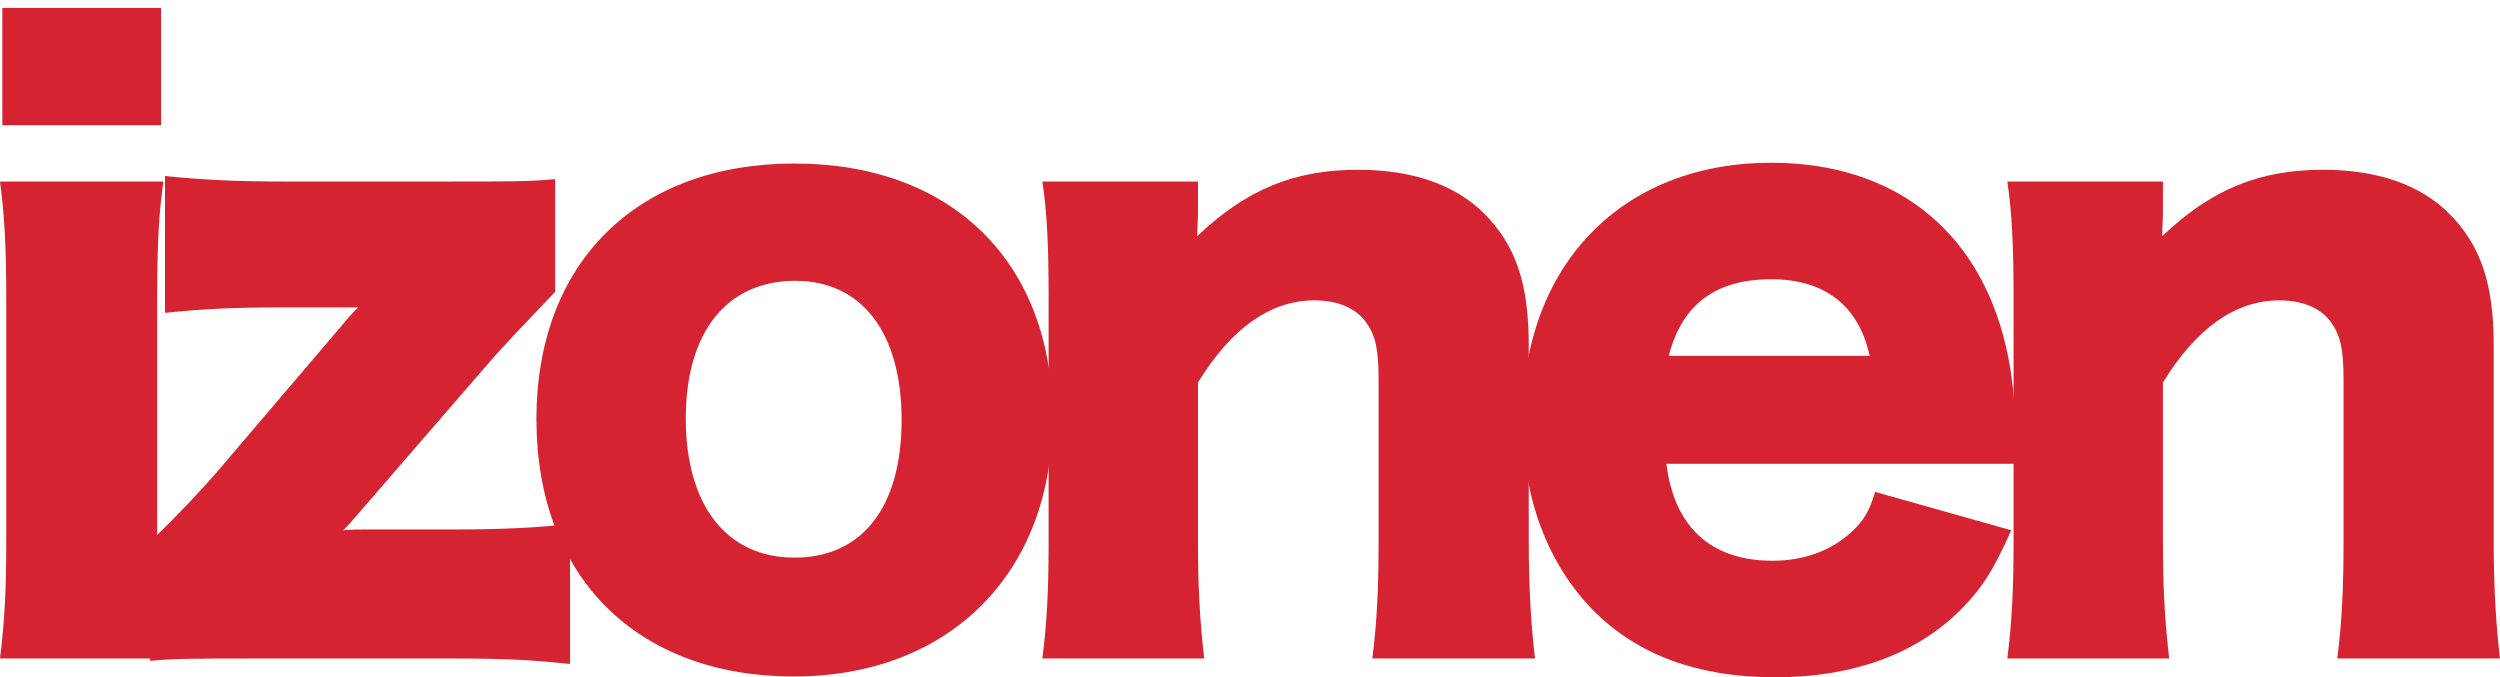
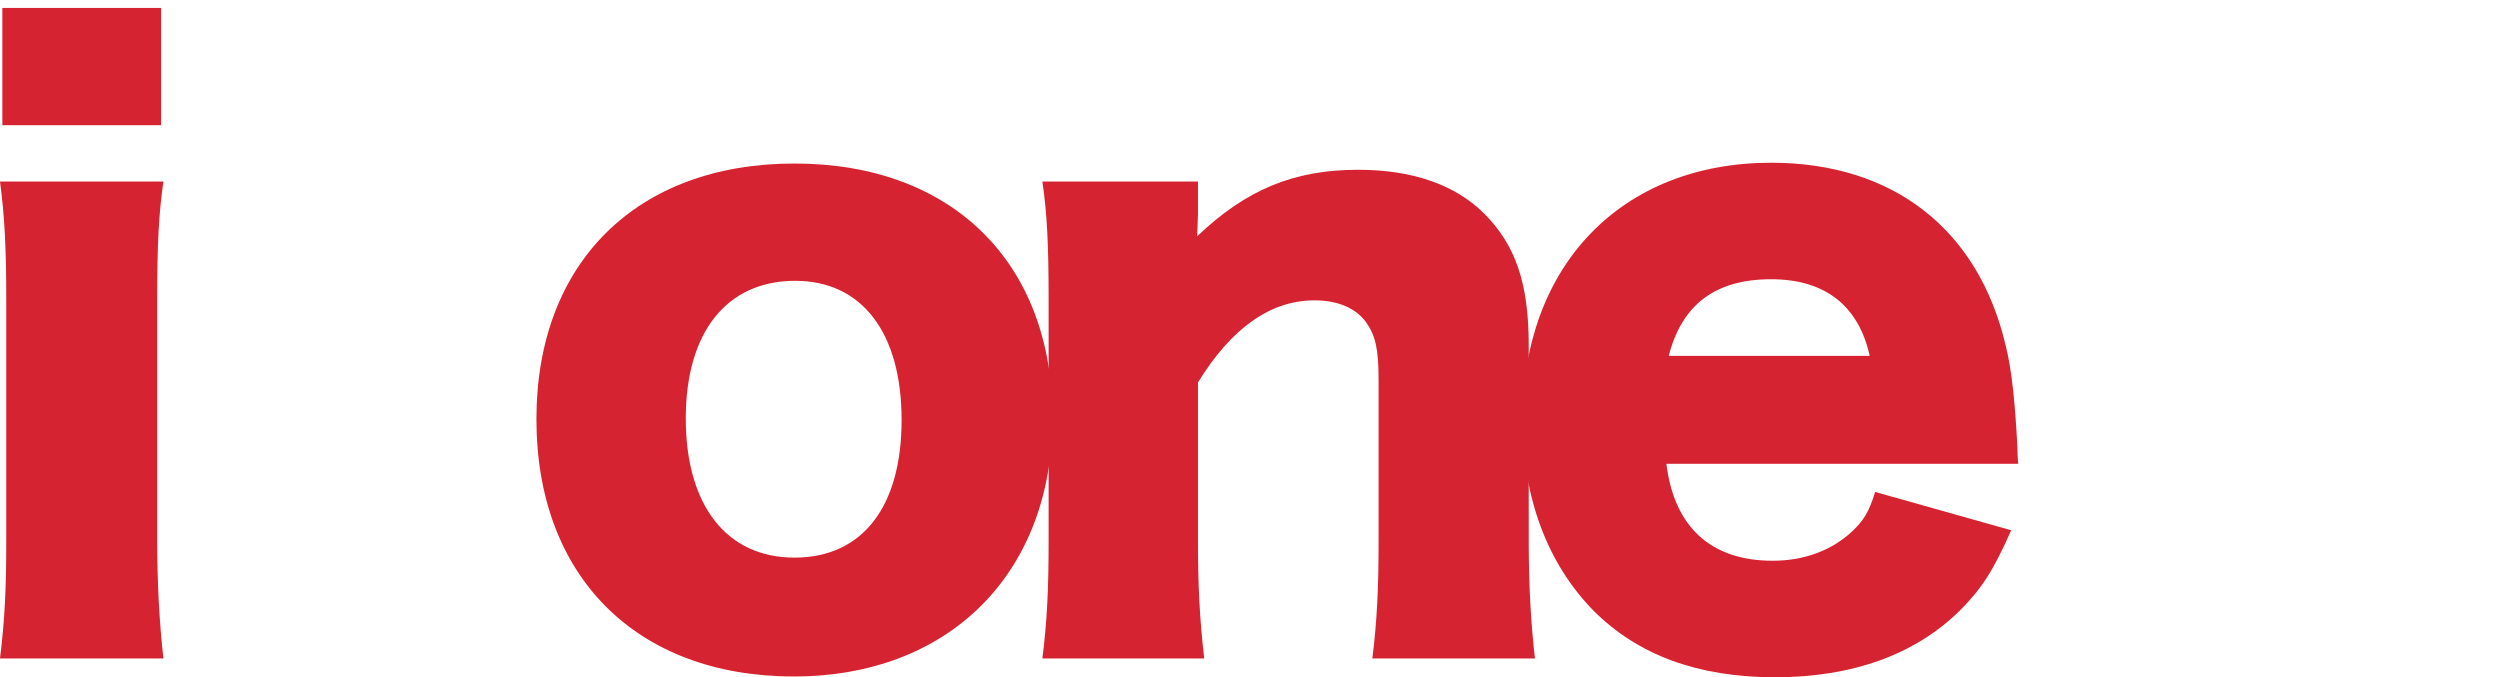
<svg xmlns="http://www.w3.org/2000/svg" width="299" height="81" viewBox="0 0 299 81">
  <g fill="#D62331" fill-rule="evenodd">
    <path d="M0.281,14.974 L19.266,14.974 L19.266,0.946 L0.281,0.946 L0.281,14.974 Z M19.546,21.708 C18.985,25.542 18.798,29.283 18.798,35.829 L18.798,64.634 C18.798,69.684 19.079,74.734 19.546,78.756 L0,78.756 C0.561,74.173 0.748,70.619 0.748,64.634 L0.748,35.829 C0.748,29.751 0.561,25.916 0,21.708 L19.546,21.708 Z" />
-     <path d="M66.4,34.894 C62.846,38.635 60.134,41.44 58.451,43.404 L42.832,61.454 C42.085,62.296 41.804,62.67 41.056,63.418 C41.71,63.324 42.926,63.324 43.861,63.324 L54.055,63.324 C59.854,63.324 63.968,63.138 68.177,62.67 L68.177,79.41 C63.781,78.942 60.602,78.756 53.961,78.756 L30.581,78.756 C23.1,78.756 20.949,78.756 17.956,79.036 L17.956,64.821 C21.603,61.268 23.941,58.742 25.905,56.498 L41.056,38.728 C41.43,38.261 41.991,37.606 42.832,36.765 C42.458,36.765 40.775,36.765 40.121,36.765 L33.854,36.765 C27.776,36.765 24.128,36.952 19.733,37.419 L19.733,21.053 C24.409,21.52 28.15,21.708 33.854,21.708 L53.587,21.708 C61.537,21.708 63.407,21.708 66.4,21.427 L66.4,34.894" />
    <path d="M82.019,50.045 C82.019,60.426 86.882,66.691 95.019,66.691 C103.155,66.691 107.831,60.612 107.831,50.231 C107.831,39.757 103.061,33.585 95.112,33.585 C86.882,33.585 82.019,39.757 82.019,50.045 Z M64.156,50.138 C64.156,31.434 76.127,19.557 95.019,19.557 C113.91,19.557 125.88,31.434 125.88,49.951 C125.88,68.561 113.536,80.906 94.925,80.906 C76.127,80.906 64.156,68.936 64.156,50.138 Z" />
    <path d="M124.667,78.756 C125.228,74.36 125.415,70.433 125.415,64.634 L125.415,35.829 C125.415,29.376 125.228,25.448 124.667,21.708 L143.277,21.708 L143.277,25.636 C143.277,26.196 143.184,27.6 143.184,28.254 C149.076,22.643 154.781,20.305 162.449,20.305 C168.902,20.305 174.045,22.082 177.506,25.542 C181.247,29.283 182.836,33.865 182.836,41.254 L182.836,64.728 C182.836,70.151 183.118,74.828 183.584,78.756 L164.132,78.756 C164.694,74.267 164.88,70.339 164.88,64.634 L164.88,45.462 C164.88,41.722 164.506,40.132 163.384,38.542 C162.168,36.858 160.017,35.923 157.212,35.923 C151.974,35.923 147.299,39.196 143.277,45.742 L143.277,64.634 C143.277,69.965 143.464,73.893 144.025,78.756 L124.667,78.756" />
-     <path d="M223.614,42.562 C222.304,36.577 218.283,33.397 211.83,33.397 C205.19,33.397 201.168,36.391 199.579,42.562 L223.614,42.562 Z M199.298,55.469 C200.233,63.044 204.628,67.065 212.017,67.065 C215.757,67.065 219.031,65.85 221.462,63.605 C222.865,62.296 223.52,61.268 224.268,58.836 L240.541,63.418 C238.39,68.281 236.987,70.433 234.369,73.051 C229.038,78.288 221.556,81 212.297,81 C203.132,81 195.931,78.382 190.6,73.051 C185.083,67.439 182.09,59.49 182.09,50.231 C182.09,31.715 193.967,19.463 211.83,19.463 C226.419,19.463 236.613,27.412 239.886,41.347 C240.634,44.34 241.008,48.268 241.289,53.599 C241.289,53.973 241.289,54.533 241.382,55.469 L199.298,55.469 Z" />
-     <path d="M240.075,78.756 C240.635,74.36 240.823,70.433 240.823,64.634 L240.823,35.829 C240.823,29.376 240.635,25.448 240.075,21.708 L258.685,21.708 L258.685,25.636 C258.685,26.196 258.591,27.6 258.591,28.254 C264.483,22.643 270.188,20.305 277.857,20.305 C284.31,20.305 289.454,22.082 292.914,25.542 C296.655,29.283 298.245,33.865 298.245,41.254 L298.245,64.728 C298.245,70.151 298.525,74.828 298.993,78.756 L279.541,78.756 C280.101,74.267 280.289,70.339 280.289,64.634 L280.289,45.462 C280.289,41.722 279.915,40.132 278.792,38.542 C277.577,36.858 275.425,35.923 272.62,35.923 C267.382,35.923 262.707,39.196 258.685,45.742 L258.685,64.634 C258.685,69.965 258.872,73.893 259.433,78.756 L240.075,78.756" />
+     <path d="M223.614,42.562 C222.304,36.577 218.283,33.397 211.83,33.397 C205.19,33.397 201.168,36.391 199.579,42.562 L223.614,42.562 Z M199.298,55.469 C200.233,63.044 204.628,67.065 212.017,67.065 C215.757,67.065 219.031,65.85 221.462,63.605 C222.865,62.296 223.52,61.268 224.268,58.836 L240.541,63.418 C238.39,68.281 236.987,70.433 234.369,73.051 C229.038,78.288 221.556,81 212.297,81 C203.132,81 195.931,78.382 190.6,73.051 C185.083,67.439 182.09,59.49 182.09,50.231 C182.09,31.715 193.967,19.463 211.83,19.463 C226.419,19.463 236.613,27.412 239.886,41.347 C240.634,44.34 241.008,48.268 241.289,53.599 C241.289,53.973 241.289,54.533 241.382,55.469 L199.298,55.469 " />
  </g>
</svg>